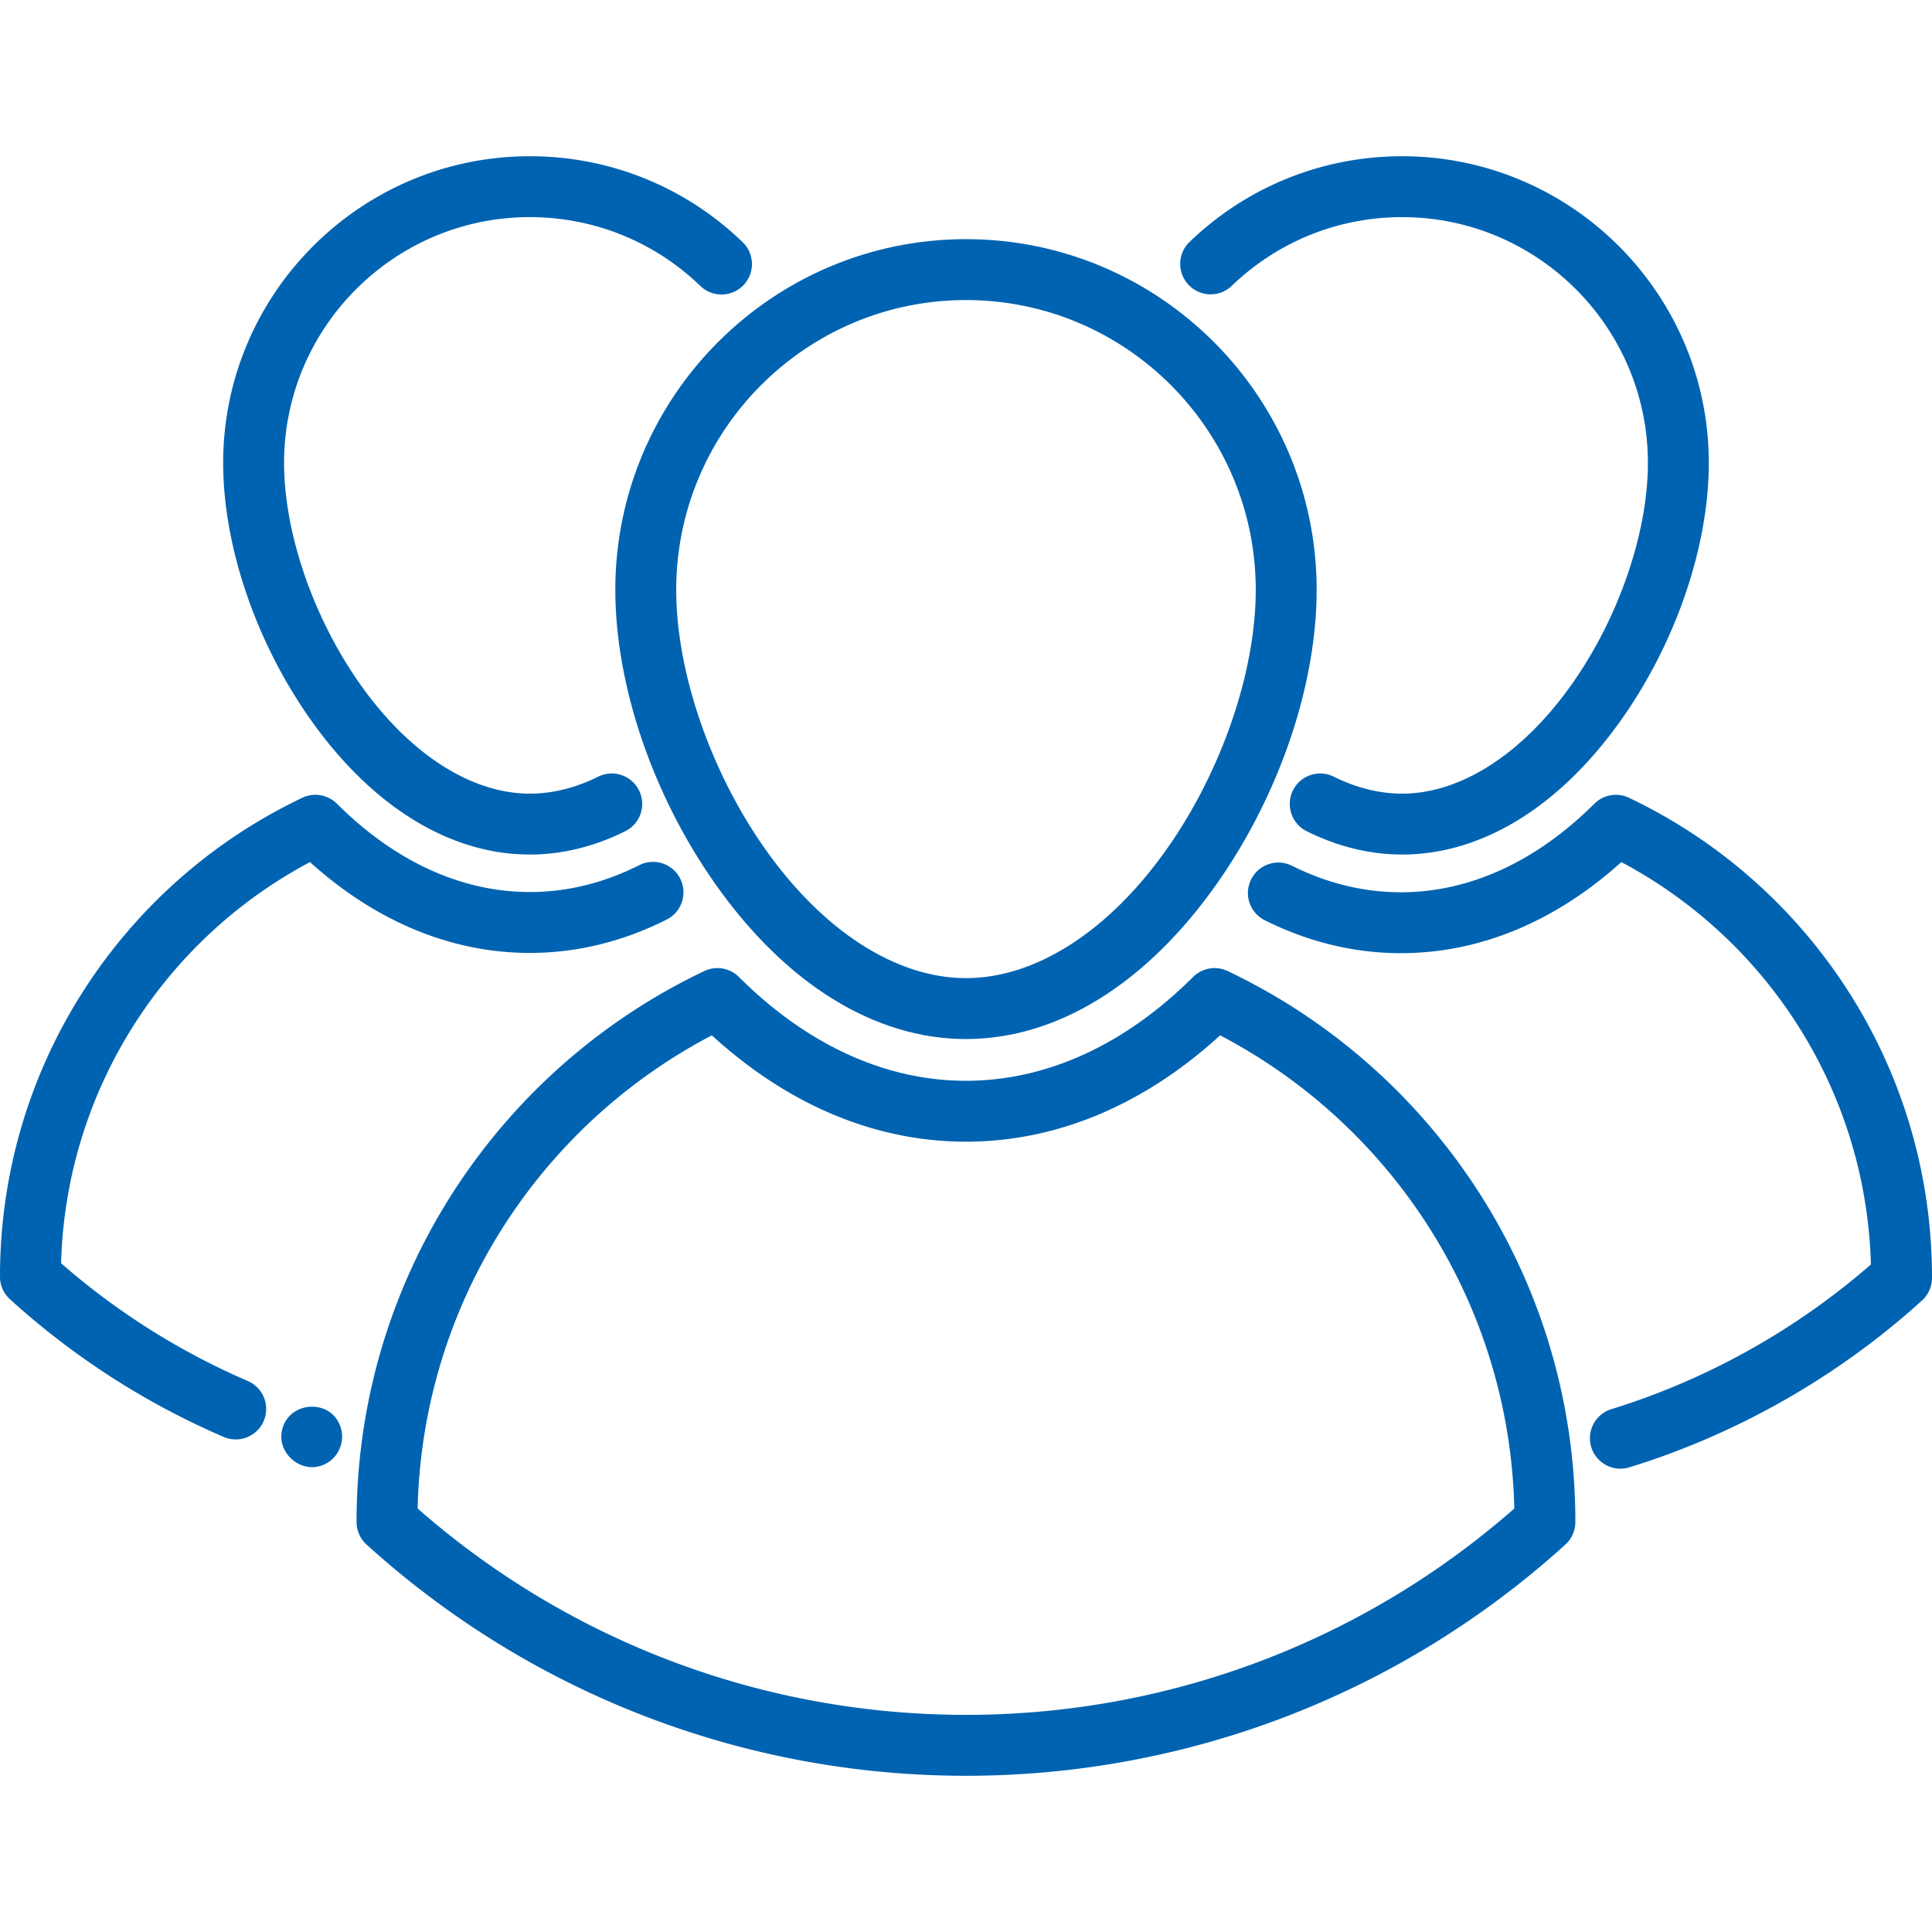
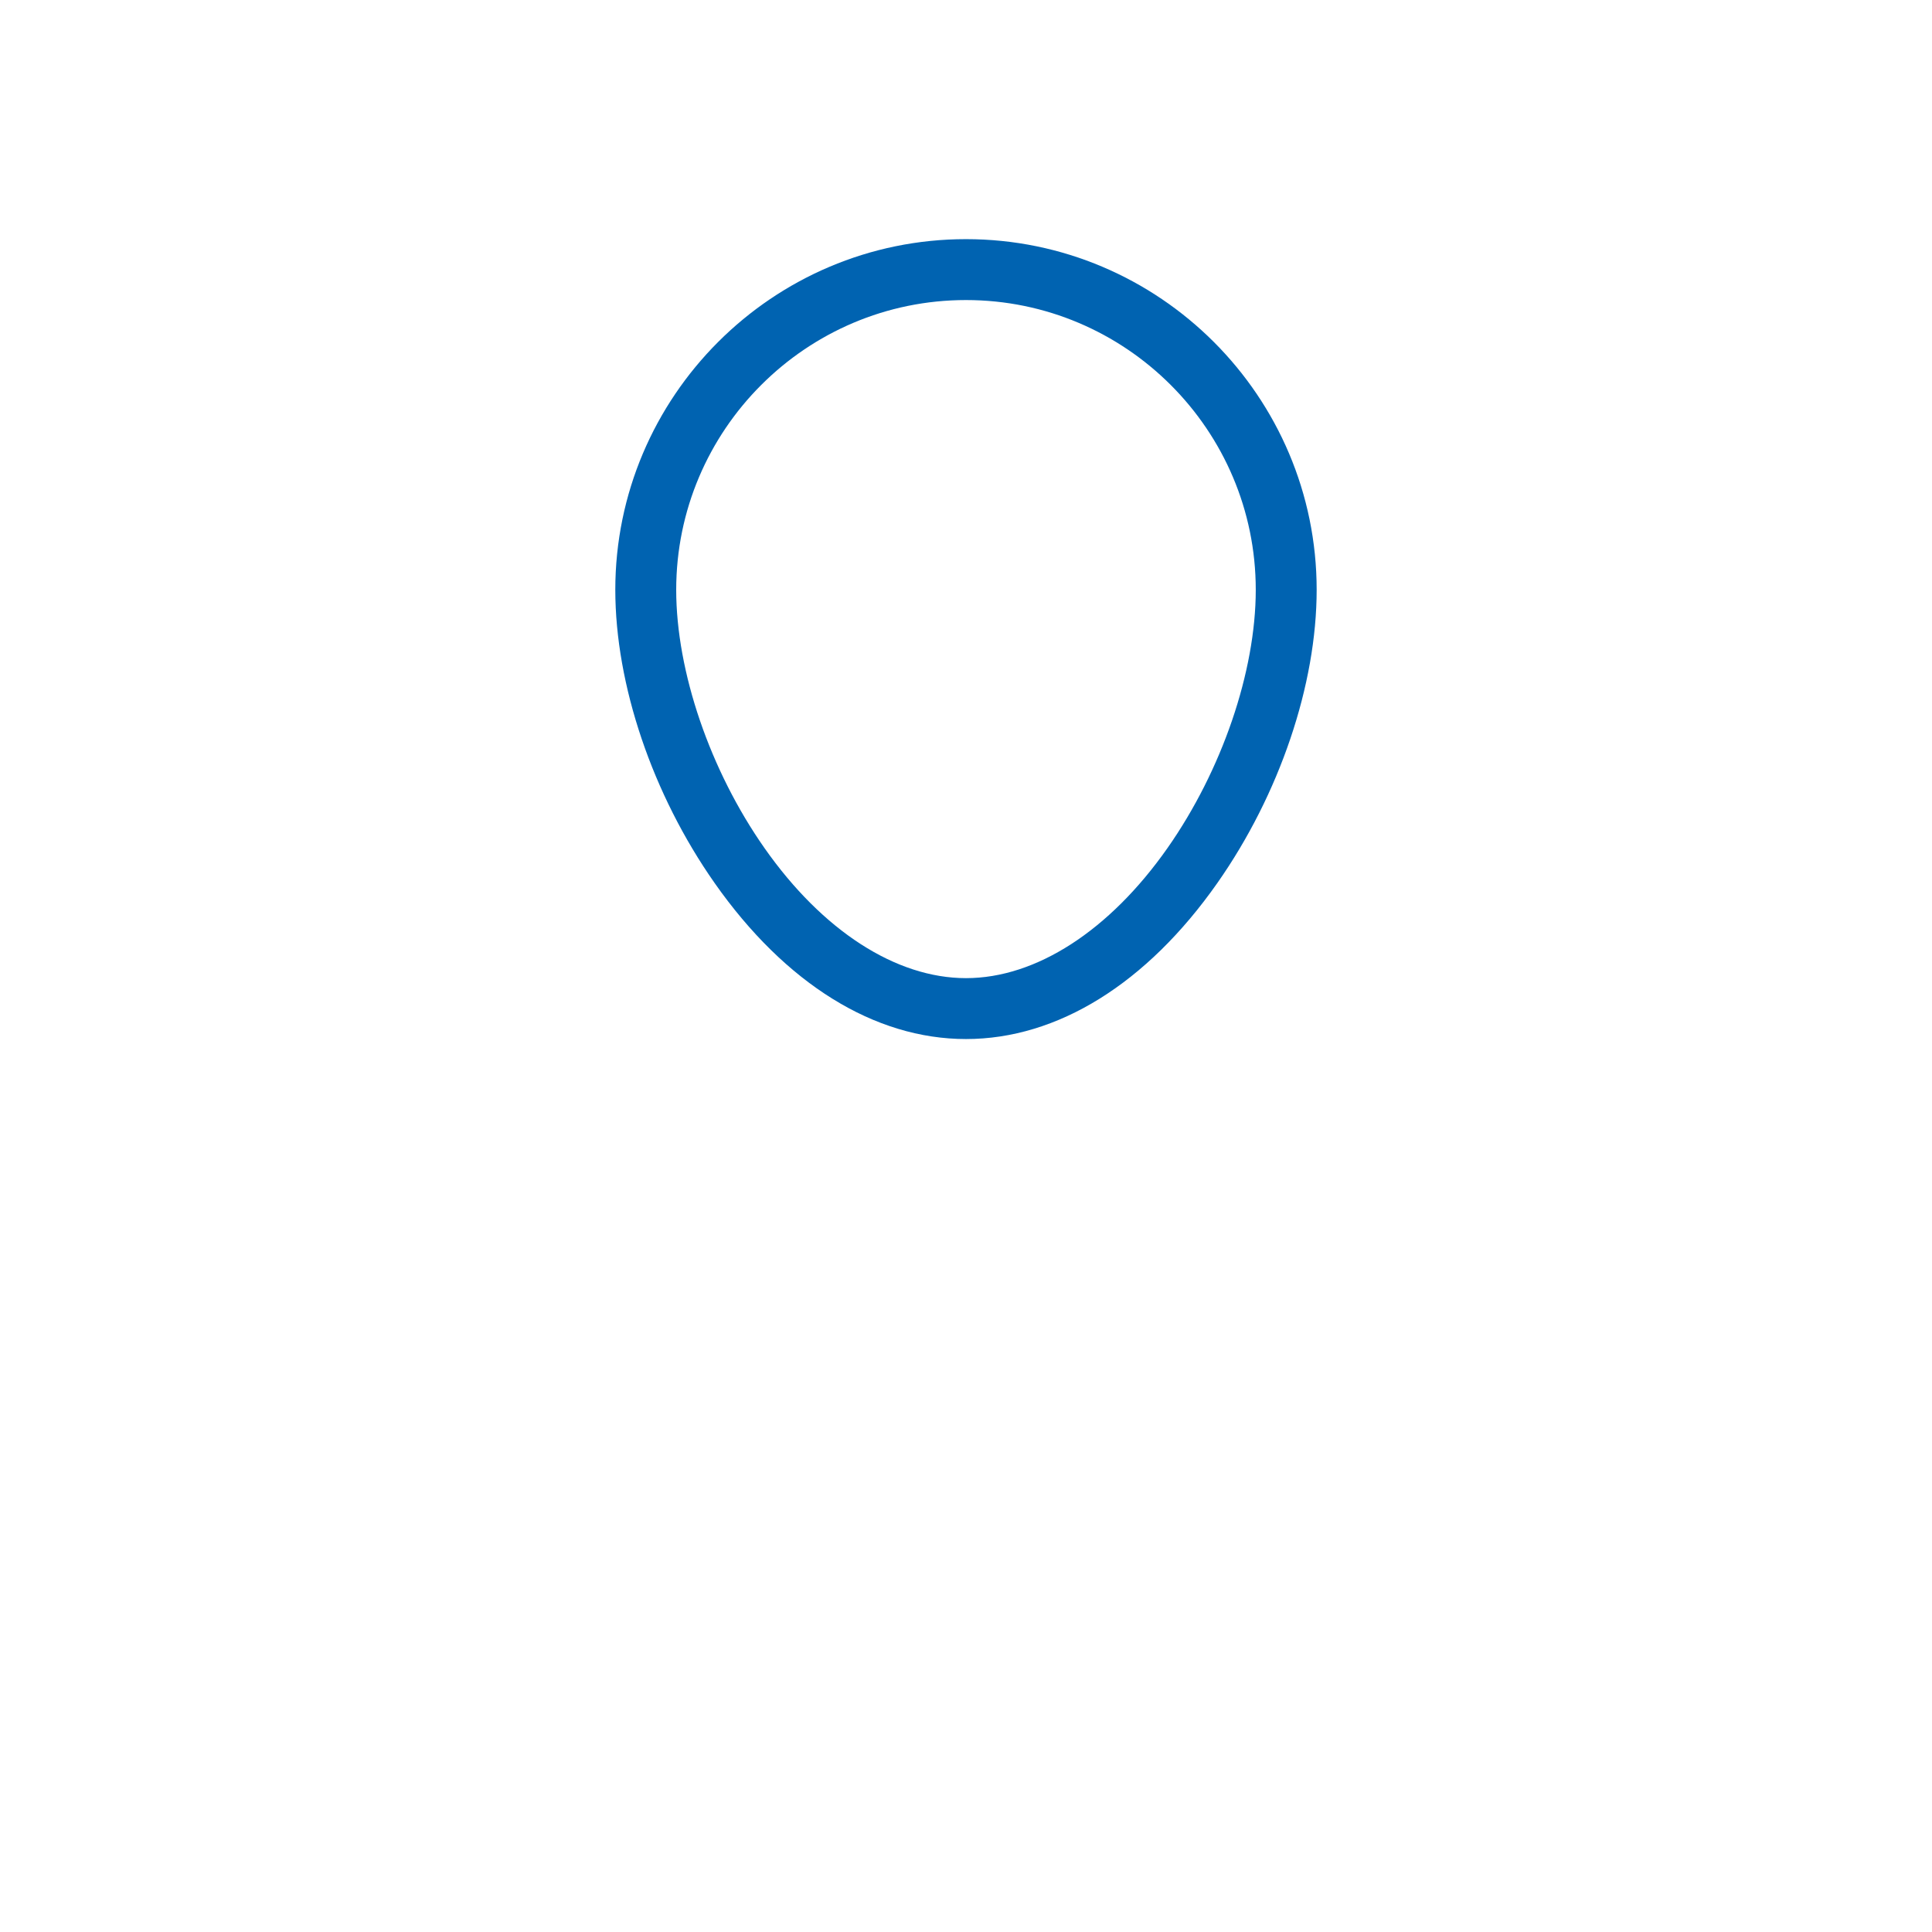
<svg xmlns="http://www.w3.org/2000/svg" viewBox="0 0 475.851 475.851" width="512" height="512">
  <g fill="#0063b1">
    <path d="M151.549 145.274c0 23.39 9.145 50.385 24.462 72.214 17.389 24.78 39.376 38.427 61.911 38.427 22.534 0 44.521-13.647 61.91-38.428 15.317-21.828 24.462-48.824 24.462-72.213 0-47.626-38.746-86.372-86.372-86.372s-86.373 38.746-86.373 86.372zm86.373-71.372c39.354 0 71.372 32.018 71.372 71.372 0 20.118-8.33 44.487-21.74 63.598-14.29 20.364-32.38 32.043-49.632 32.043-17.252 0-35.342-11.679-49.632-32.043-13.41-19.11-21.741-43.479-21.741-63.598 0-39.355 32.018-71.372 71.373-71.372z" />
-     <path d="M302.372 239.167a7.502 7.502 0 0 0-8.52 1.461c-16.775 16.728-36.117 25.569-55.935 25.569-19.821 0-39.158-8.841-55.923-25.567a7.5 7.5 0 0 0-8.521-1.463c-25.254 12.022-46.628 30.829-61.811 54.388-15.596 24.2-23.84 52.277-23.84 81.195v.121c0 2.116.894 4.134 2.461 5.556 40.492 36.722 92.922 56.945 147.633 56.945s107.141-20.224 147.632-56.945a7.499 7.499 0 0 0 2.462-5.556v-.121c0-28.918-8.242-56.995-23.834-81.194-15.179-23.561-36.551-42.368-61.804-54.389zm-64.454 183.205c-49.861 0-97.685-18.023-135.057-50.827.583-24.896 7.956-48.986 21.411-69.865 12.741-19.77 30.322-35.823 51.058-46.676 18.746 17.157 40.285 26.193 62.588 26.193 22.3 0 43.842-9.035 62.598-26.193 20.734 10.853 38.313 26.906 51.053 46.676 13.452 20.877 20.823 44.968 21.406 69.865-37.373 32.804-85.197 50.827-135.057 50.827z" />
-     <path d="M455.077 243.89c-13.23-20.532-31.856-36.923-53.864-47.399a7.501 7.501 0 0 0-8.52 1.461c-14.312 14.271-30.79 21.815-47.654 21.815-9.142 0-18.184-2.205-26.873-6.553a7.5 7.5 0 0 0-6.712 13.414c10.793 5.401 22.093 8.139 33.586 8.139 19.335 0 38.004-7.737 54.288-22.437a116.088 116.088 0 0 1 43.141 39.685c11.445 17.763 17.756 38.243 18.338 59.416-18.524 16.158-40.553 28.449-63.91 35.634a7.5 7.5 0 0 0 4.41 14.338c26.509-8.154 51.435-22.362 72.082-41.088a7.499 7.499 0 0 0 2.462-5.556v-.105c-.001-25.204-7.185-49.674-20.774-70.764zM130.493 210.473c7.93 0 15.841-1.934 23.516-5.748a7.5 7.5 0 0 0-6.675-13.433c-5.582 2.774-11.248 4.18-16.841 4.18-14.541 0-29.836-9.914-41.964-27.2-11.449-16.318-18.562-37.112-18.562-54.266 0-33.375 27.152-60.527 60.526-60.527 15.752 0 30.67 6.022 42.006 16.958a7.499 7.499 0 0 0 10.604-.19 7.499 7.499 0 0 0-.19-10.604c-14.146-13.647-32.763-21.163-52.42-21.163-41.646 0-75.526 33.881-75.526 75.527 0 20.38 7.957 43.887 21.283 62.881 15.195 21.657 34.459 33.585 54.243 33.585z" />
-     <path d="M61.034 340.143a175.333 175.333 0 0 1-45.989-29.004c.582-21.112 6.875-41.53 18.291-59.243a115.795 115.795 0 0 1 43.01-39.566c16.239 14.662 34.856 22.376 54.139 22.376 11.587 0 22.969-2.785 33.829-8.277a7.501 7.501 0 0 0-6.77-13.386c-8.742 4.421-17.846 6.663-27.059 6.663-16.811 0-33.238-7.522-47.504-21.754a7.501 7.501 0 0 0-8.521-1.462c-21.954 10.451-40.534 26.8-53.733 47.28C7.167 264.811 0 289.221 0 314.362v.103c0 2.116.894 4.134 2.461 5.556 15.629 14.174 33.338 25.579 52.634 33.897a7.481 7.481 0 0 0 2.966.615 7.503 7.503 0 0 0 2.973-14.39zM69.854 351.003c-2.671 6.443 4.532 12.832 10.617 9.387 3.238-1.834 4.683-5.937 3.227-9.385-2.407-6.145-11.378-5.952-13.844-.002z" />
-     <path d="M83.698 351.005c.19.45-.18-.46 0 0zM303.345 70.438c11.336-10.936 26.254-16.958 42.006-16.958 33.374 0 60.526 27.152 60.526 60.527 0 17.154-7.112 37.947-18.563 54.266-12.128 17.286-27.424 27.2-41.964 27.2-5.593 0-11.259-1.406-16.841-4.18a7.5 7.5 0 0 0-6.676 13.433c7.675 3.814 15.587 5.748 23.517 5.748 19.783 0 39.048-11.927 54.243-33.585 13.327-18.994 21.283-42.501 21.283-62.881 0-41.646-33.881-75.527-75.526-75.527-19.657 0-38.273 7.516-52.42 21.163a7.5 7.5 0 0 0 10.415 10.794z" />
  </g>
</svg>